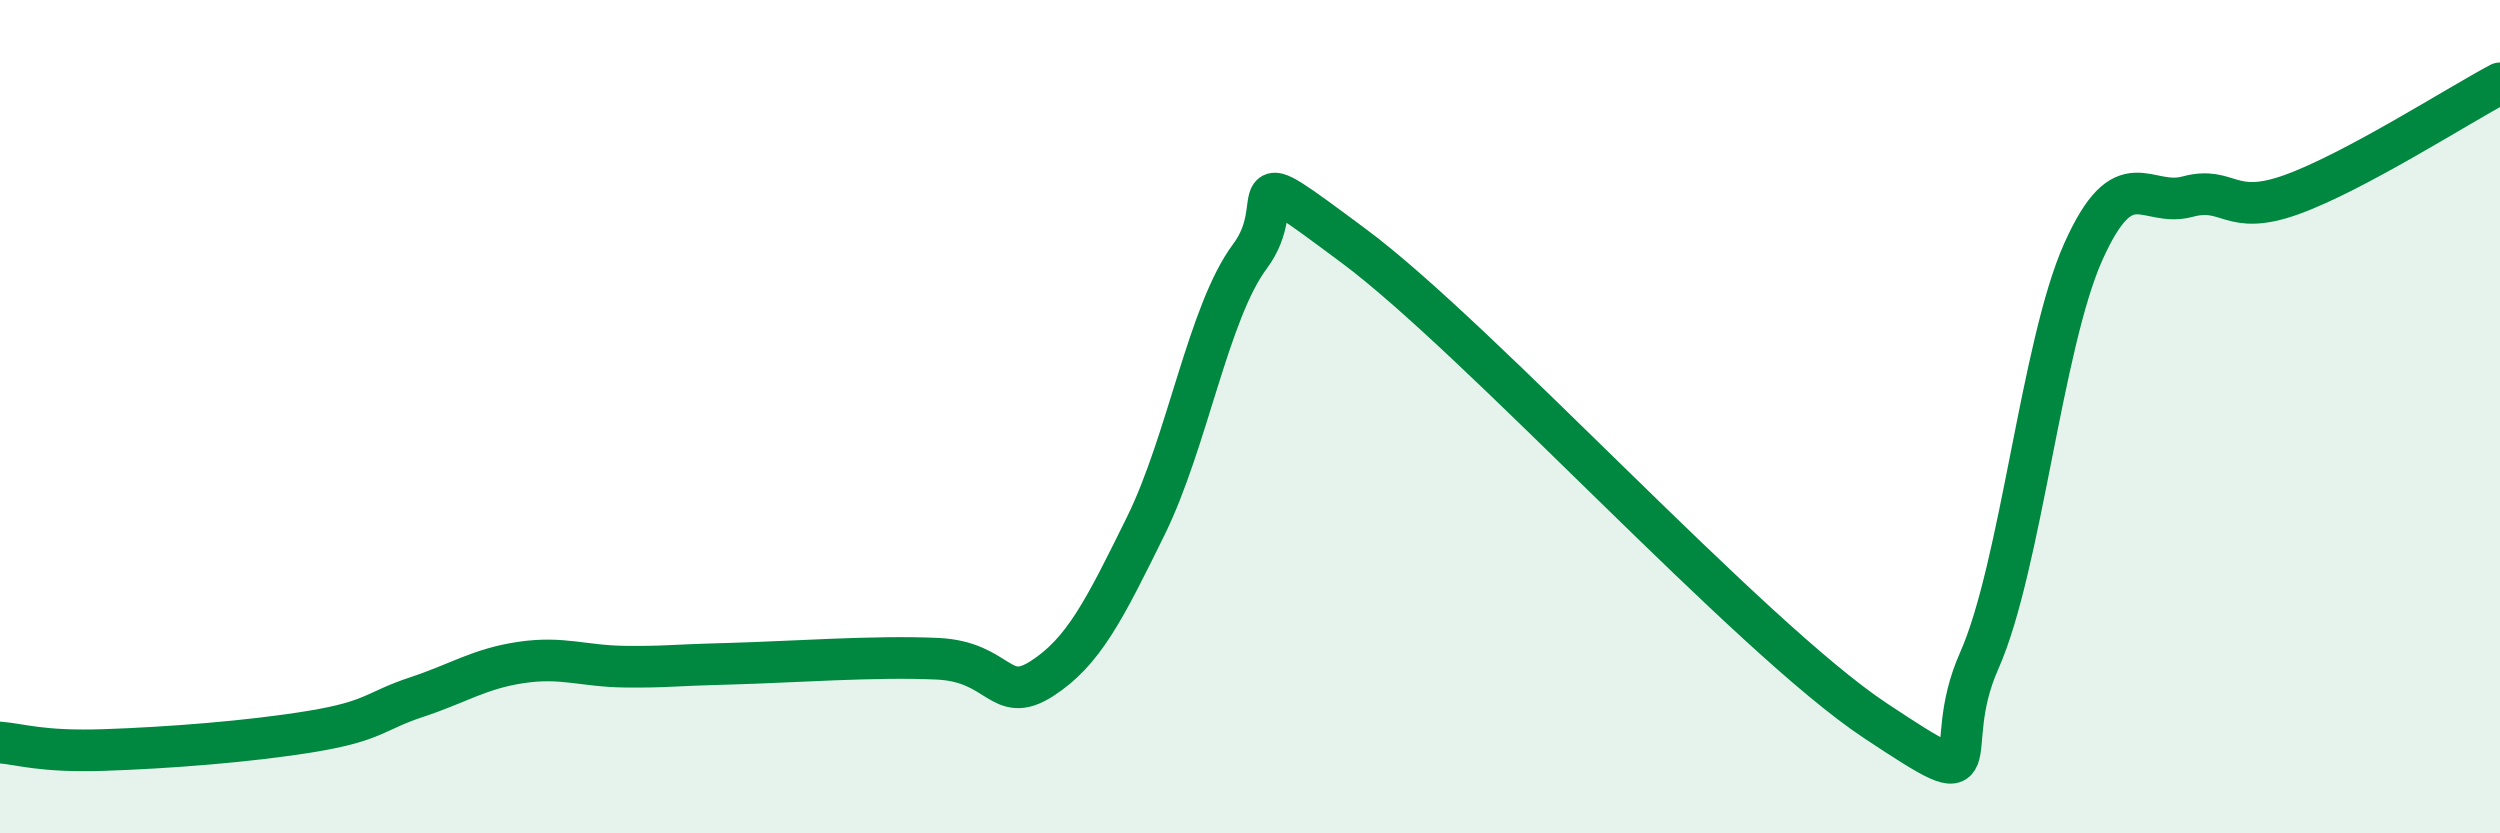
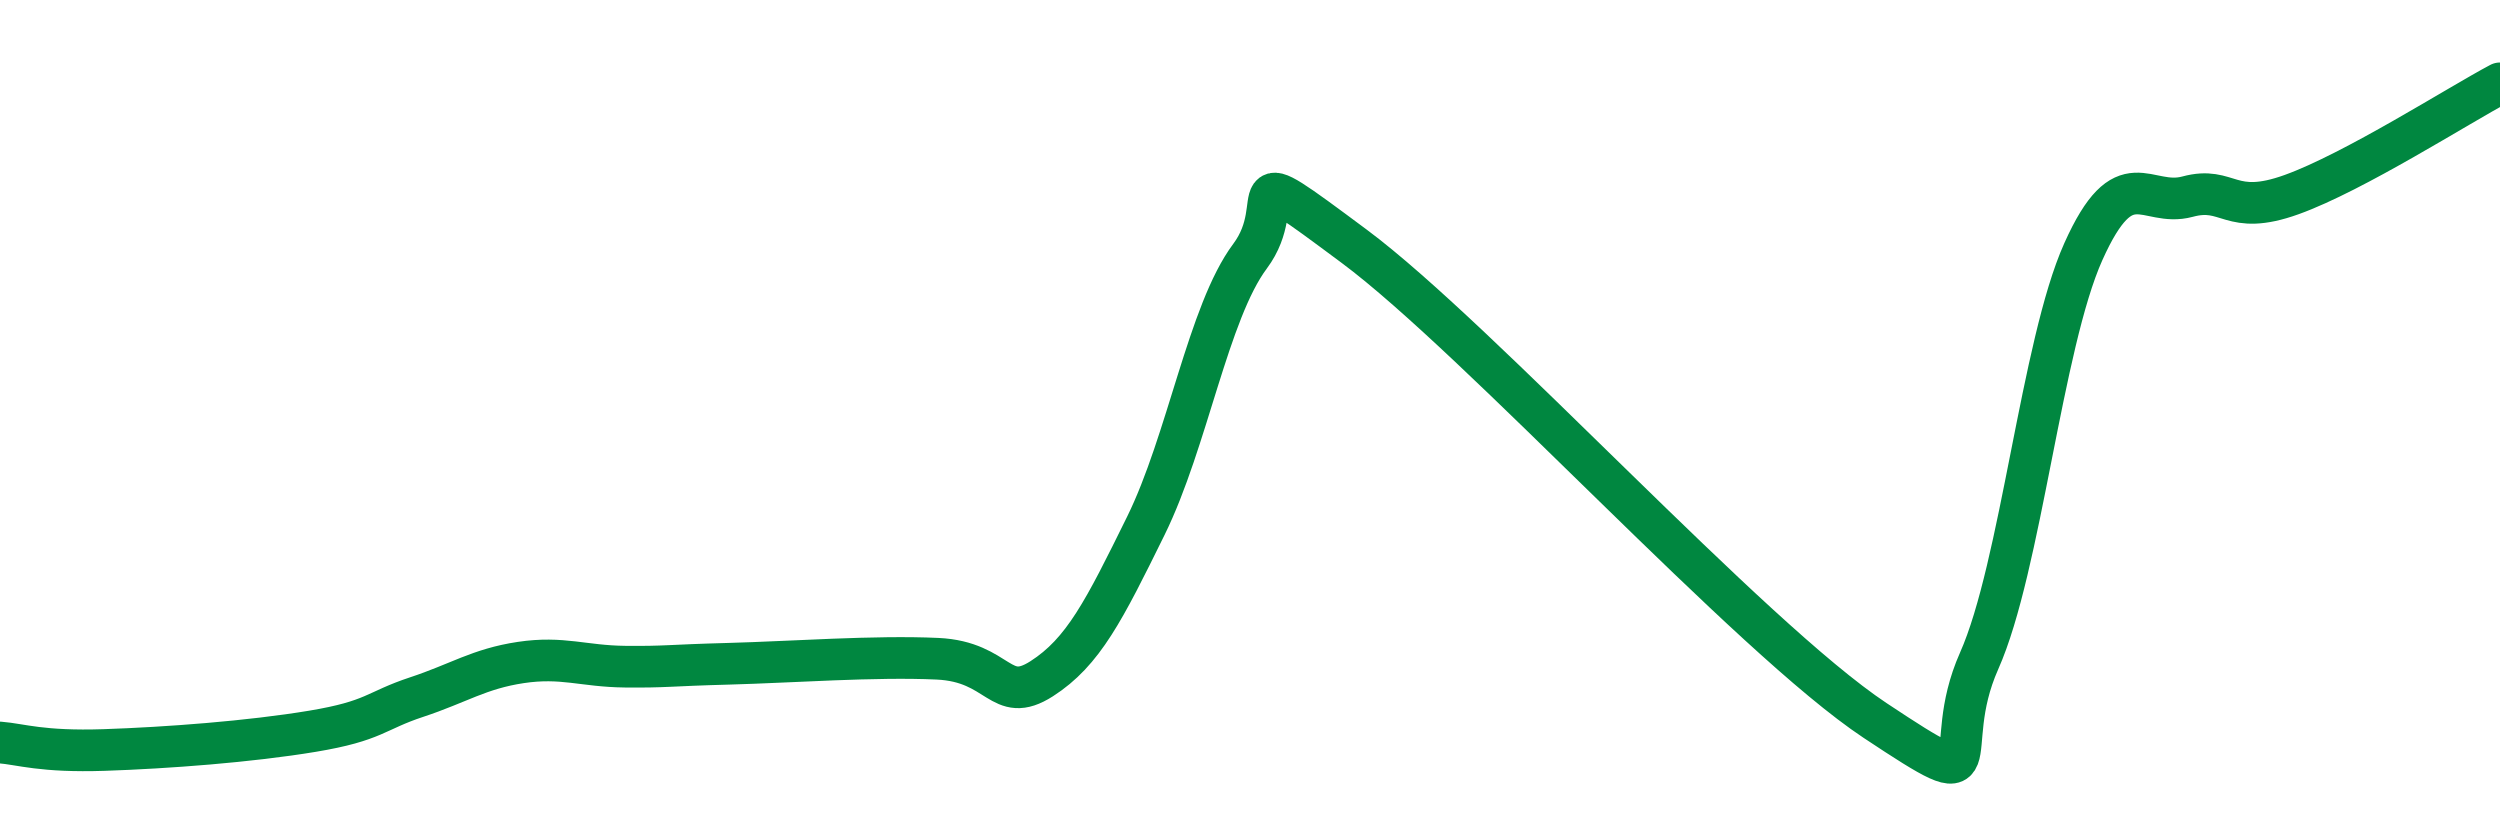
<svg xmlns="http://www.w3.org/2000/svg" width="60" height="20" viewBox="0 0 60 20">
-   <path d="M 0,17.82 C 0.5,17.86 1,18.05 2.5,18 C 4,17.95 6,17.8 7.5,17.55 C 9,17.3 9,17.06 10,16.73 C 11,16.4 11.5,16.05 12.5,15.9 C 13.5,15.75 14,15.99 15,16 C 16,16.01 16,15.97 17.5,15.93 C 19,15.89 21,15.74 22.5,15.81 C 24,15.88 24,16.93 25,16.29 C 26,15.65 26.5,14.65 27.5,12.62 C 28.5,10.59 29,7.49 30,6.15 C 31,4.81 29.5,3.68 32.5,5.91 C 35.5,8.14 42,15.3 45,17.29 C 48,19.28 46.5,18.11 47.5,15.86 C 48.5,13.61 49,8.27 50,6.04 C 51,3.81 51.5,4.99 52.5,4.72 C 53.5,4.45 53.5,5.21 55,4.67 C 56.5,4.13 59,2.53 60,2L60 20L0 20Z" fill="#008740" opacity="0.1" stroke-linecap="round" stroke-linejoin="round" />
  <path d="M 0,17.82 C 0.5,17.86 1,18.05 2.5,18 C 4,17.95 6,17.8 7.5,17.55 C 9,17.3 9,17.06 10,16.73 C 11,16.4 11.5,16.05 12.5,15.9 C 13.5,15.75 14,15.99 15,16 C 16,16.01 16,15.97 17.5,15.93 C 19,15.89 21,15.74 22.5,15.81 C 24,15.88 24,16.93 25,16.29 C 26,15.65 26.5,14.65 27.5,12.62 C 28.5,10.59 29,7.49 30,6.15 C 31,4.81 29.5,3.68 32.5,5.91 C 35.5,8.14 42,15.3 45,17.29 C 48,19.28 46.5,18.11 47.5,15.86 C 48.5,13.61 49,8.27 50,6.04 C 51,3.81 51.5,4.99 52.5,4.72 C 53.5,4.45 53.5,5.21 55,4.67 C 56.5,4.13 59,2.53 60,2" stroke="#008740" stroke-width="1" fill="none" stroke-linecap="round" stroke-linejoin="round" />
</svg>